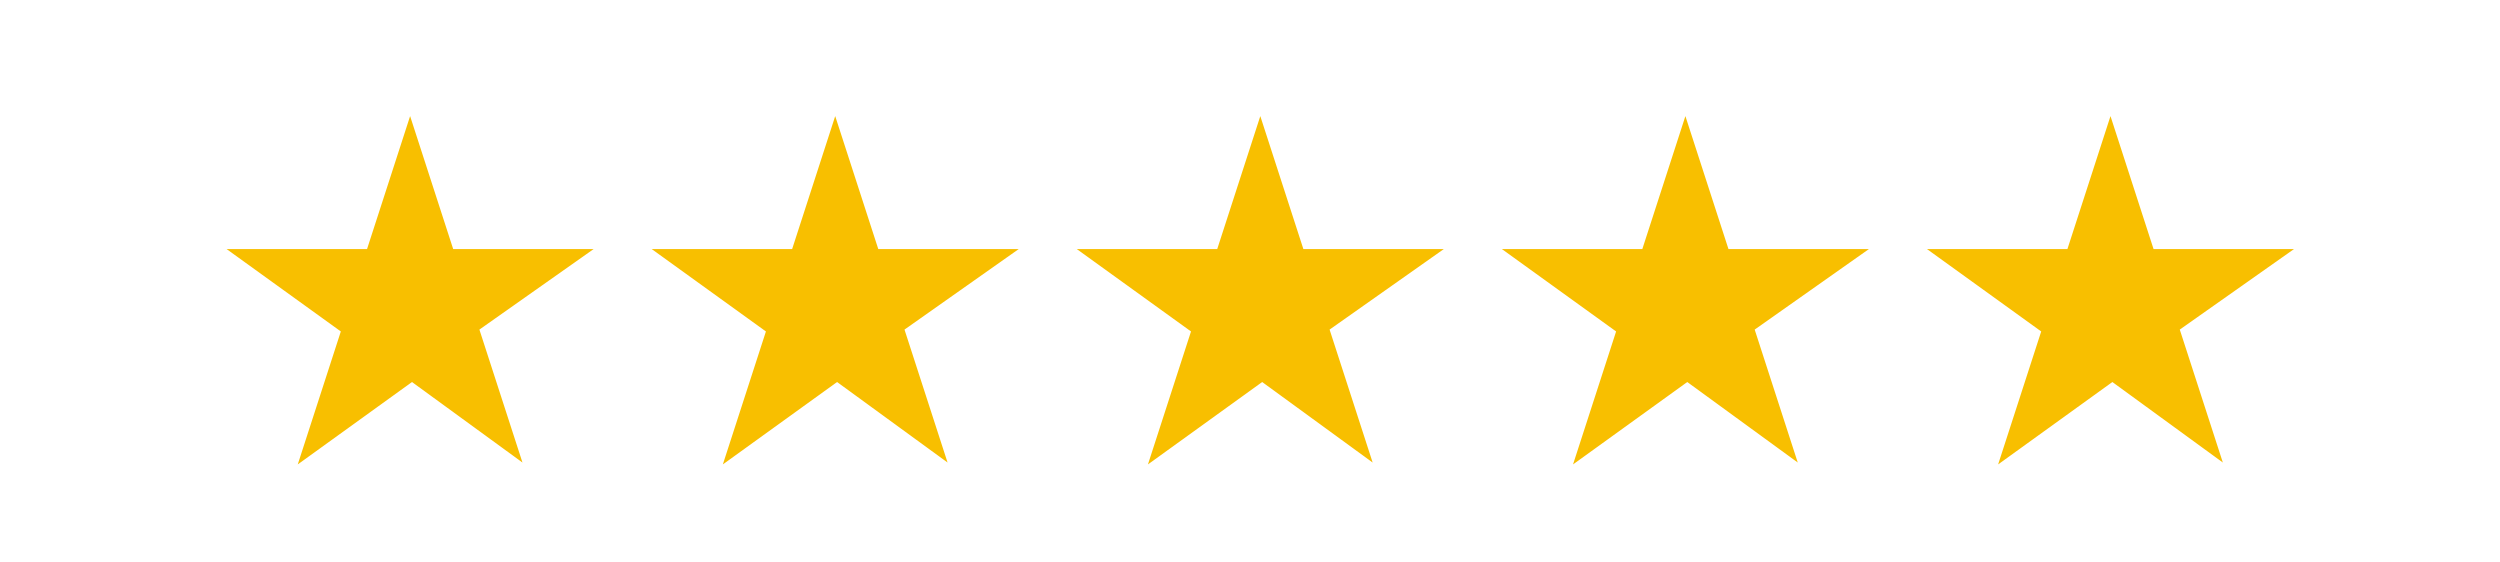
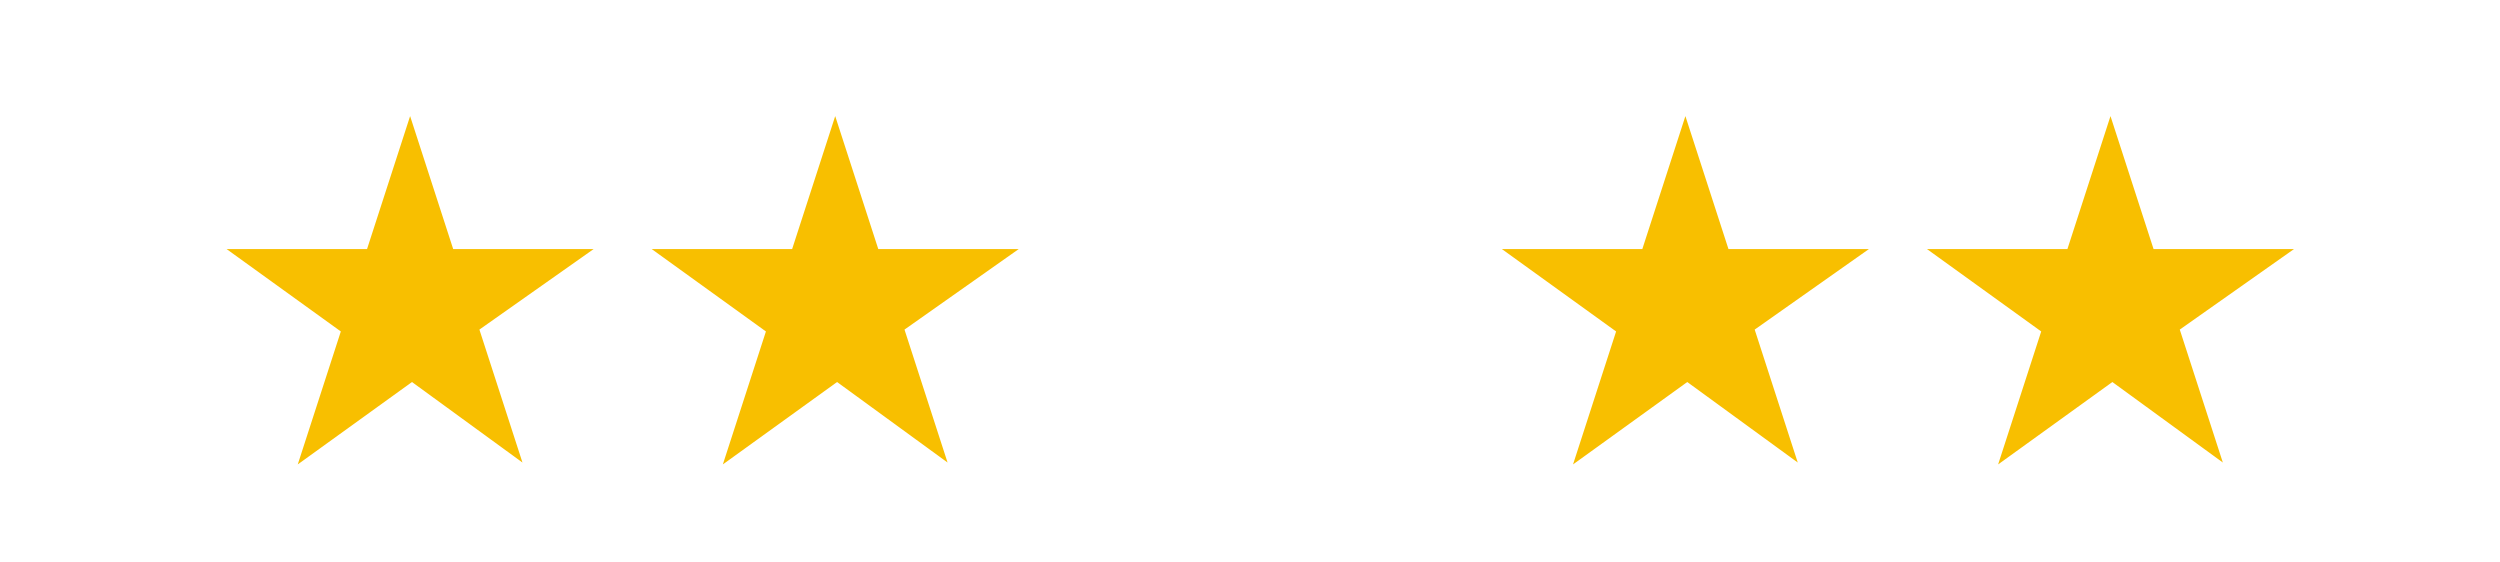
<svg xmlns="http://www.w3.org/2000/svg" version="1.1" id="Layer_1" x="0px" y="0px" viewBox="0 0 133.5 30" style="enable-background:new 0 0 133.5 30;" xml:space="preserve">
  <style type="text/css">
	.st0{fill:#F8BF00;}
</style>
  <path class="st0" d="M54.4,13.3h-7.5l-2.3-7.1l-2.3,7.1h-7.5l6.1,4.4l-2.3,7.1l6.1-4.4l5.9,4.3l-2.3-7.1L54.4,13.3z" />
-   <path class="st0" d="M77.1,13.3h-7.5l-2.3-7.1L65,13.3h-7.5l6.1,4.4l-2.3,7.1l6.1-4.4l5.9,4.3L71,17.6L77.1,13.3z" />
  <path class="st0" d="M122.5,13.3H115l-2.3-7.1l-2.3,7.1h-7.5l6.1,4.4l-2.3,7.1l6.1-4.4l5.9,4.3l-2.3-7.1L122.5,13.3z" />
  <path class="st0" d="M99.8,13.3h-7.5L90,6.2l-2.3,7.1h-7.5l6.1,4.4L84,24.8l6.1-4.4l5.9,4.3l-2.3-7.1L99.8,13.3z" />
  <path class="st0" d="M31.7,13.3h-7.5l-2.3-7.1l-2.3,7.1h-7.5l6.1,4.4l-2.3,7.1l6.1-4.4l5.9,4.3l-2.3-7.1L31.7,13.3z" />
</svg>